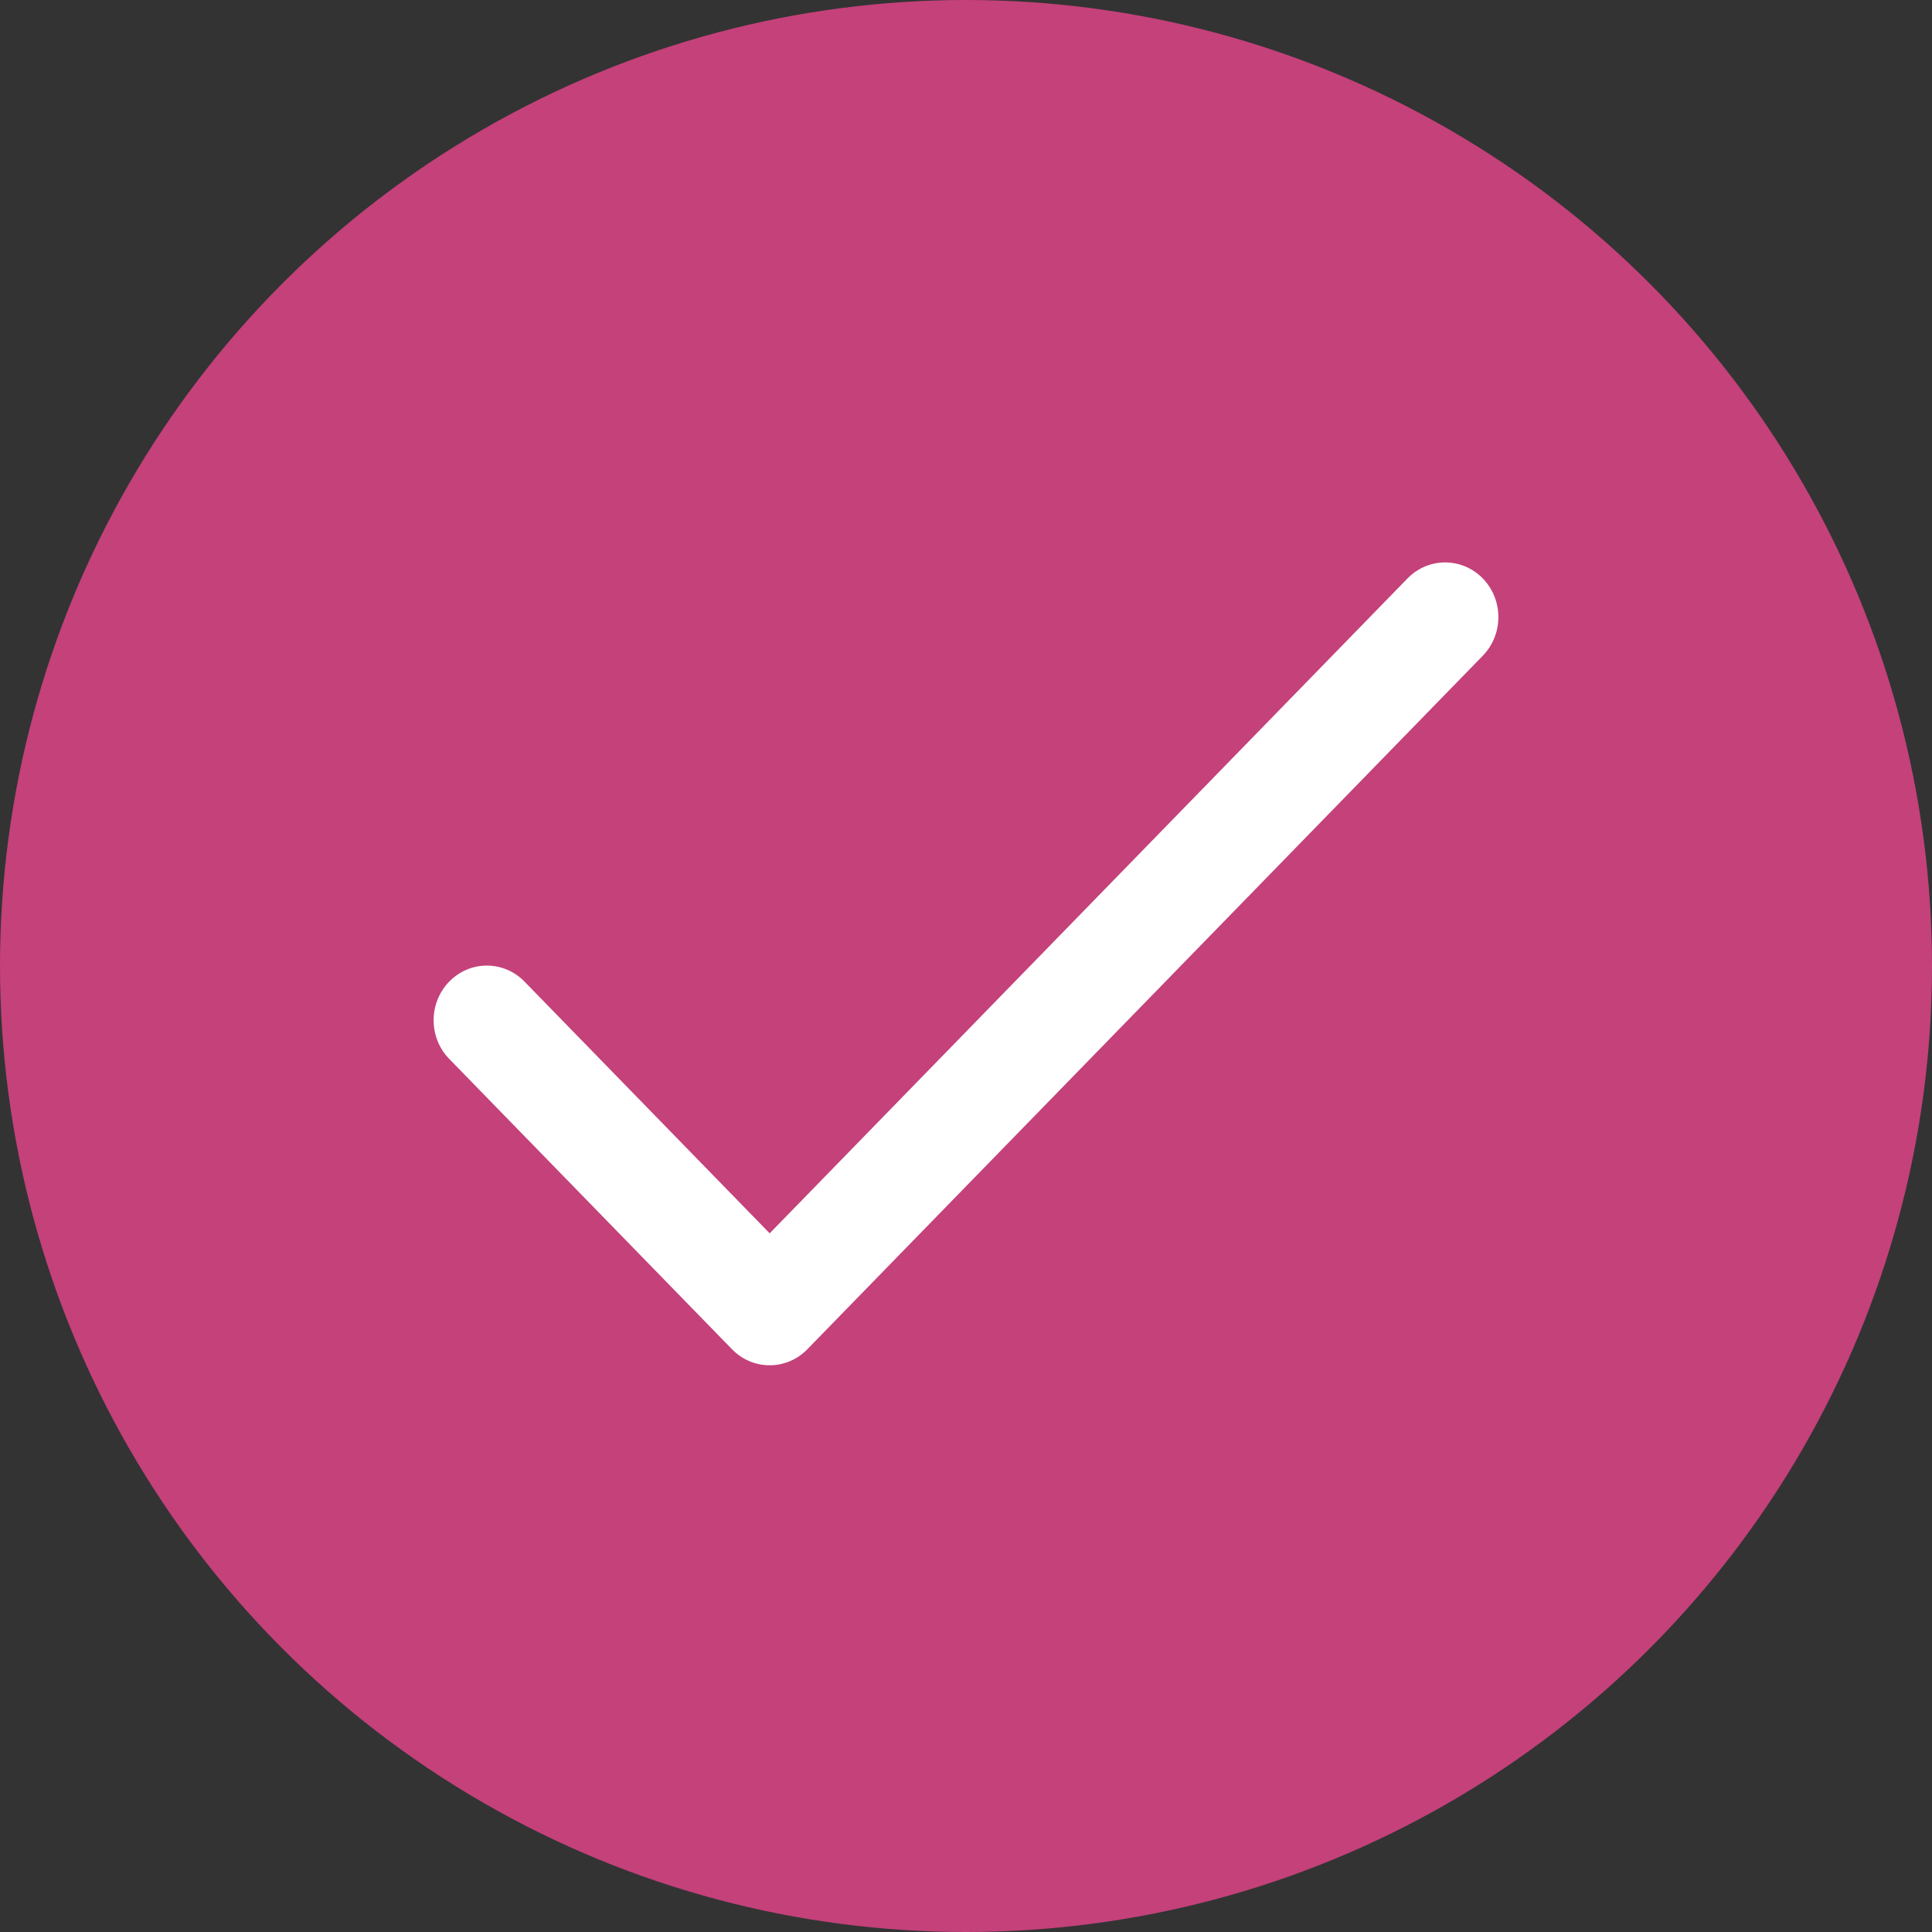
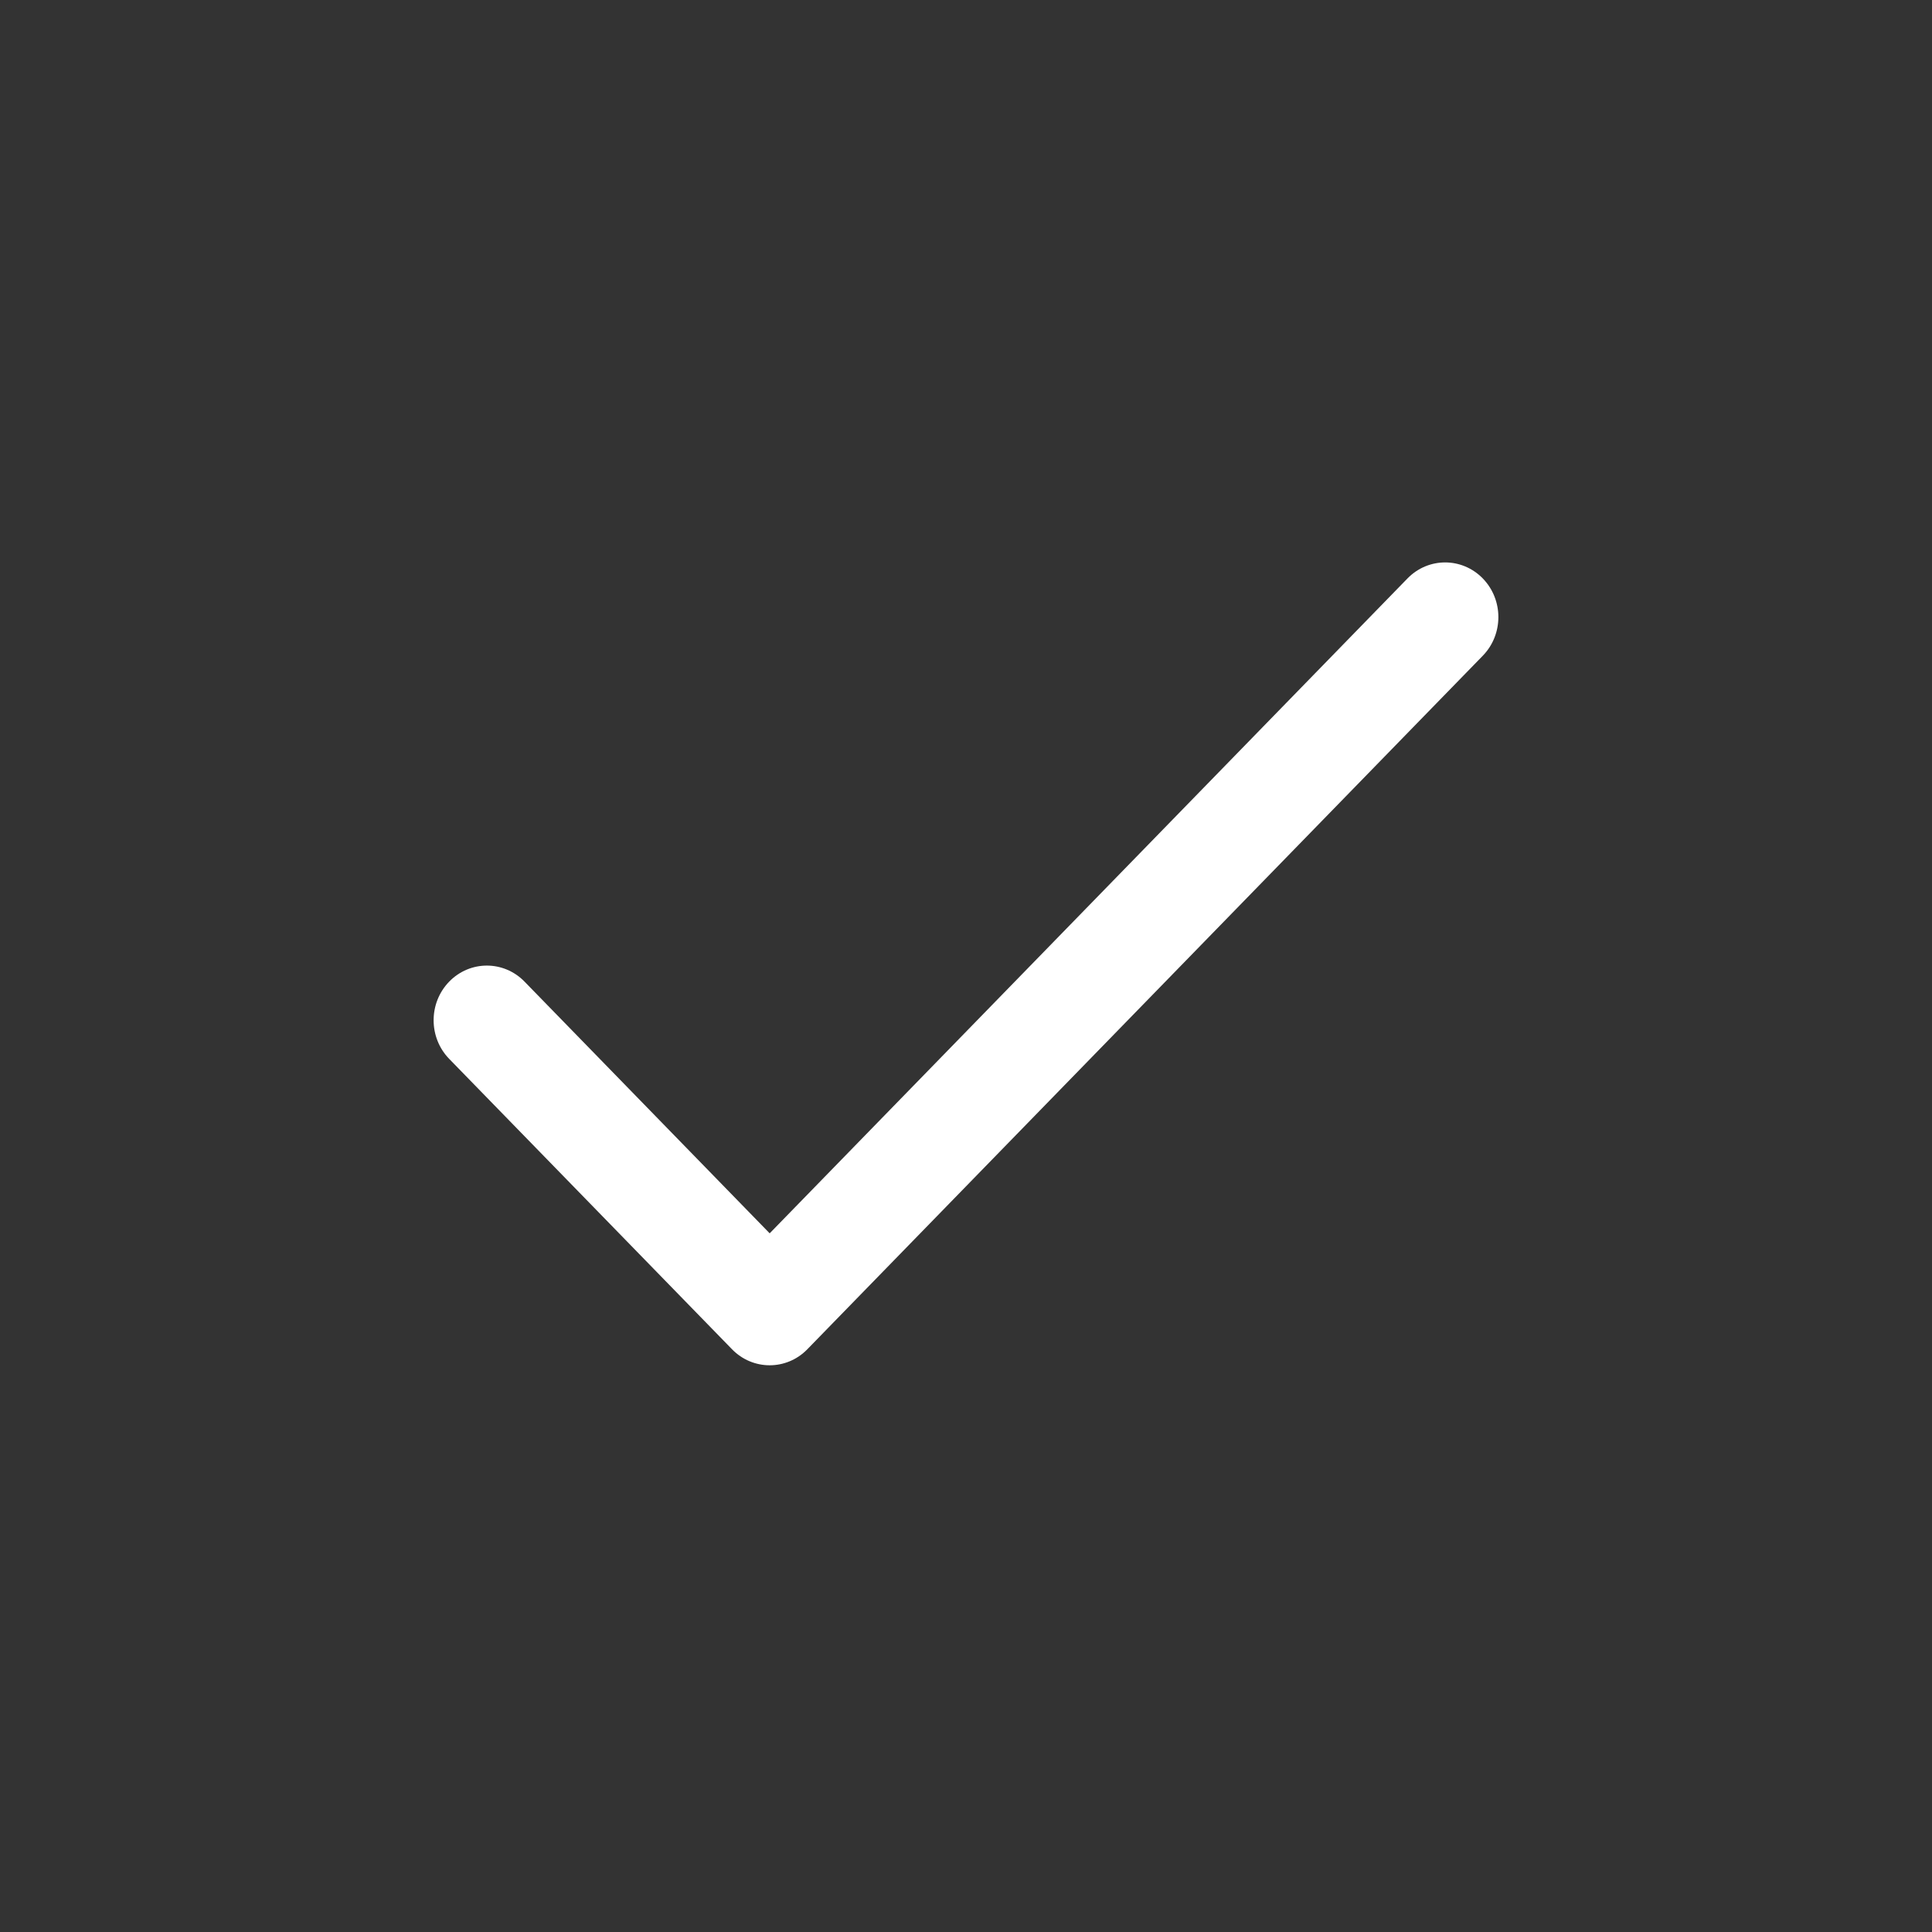
<svg xmlns="http://www.w3.org/2000/svg" width="450" height="450" viewBox="0 0 450 450" fill="none">
  <rect x="0" y="0" width="450" height="450" fill="#333333" stroke="none" />
-   <circle cx="225" cy="225" r="225" fill="#C4417A" />
  <path d="M345.368 134.729C340.526 129.757 332.675 129.757 327.832 134.729L179.272 287.266L122.168 228.634C117.326 223.661 109.475 223.662 104.632 228.634C99.789 233.606 99.789 241.666 104.632 246.639L170.504 314.272C175.345 319.244 183.201 319.241 188.04 314.272L345.368 152.735C350.211 147.763 350.21 139.702 345.368 134.729Z" fill="white" />
</svg>